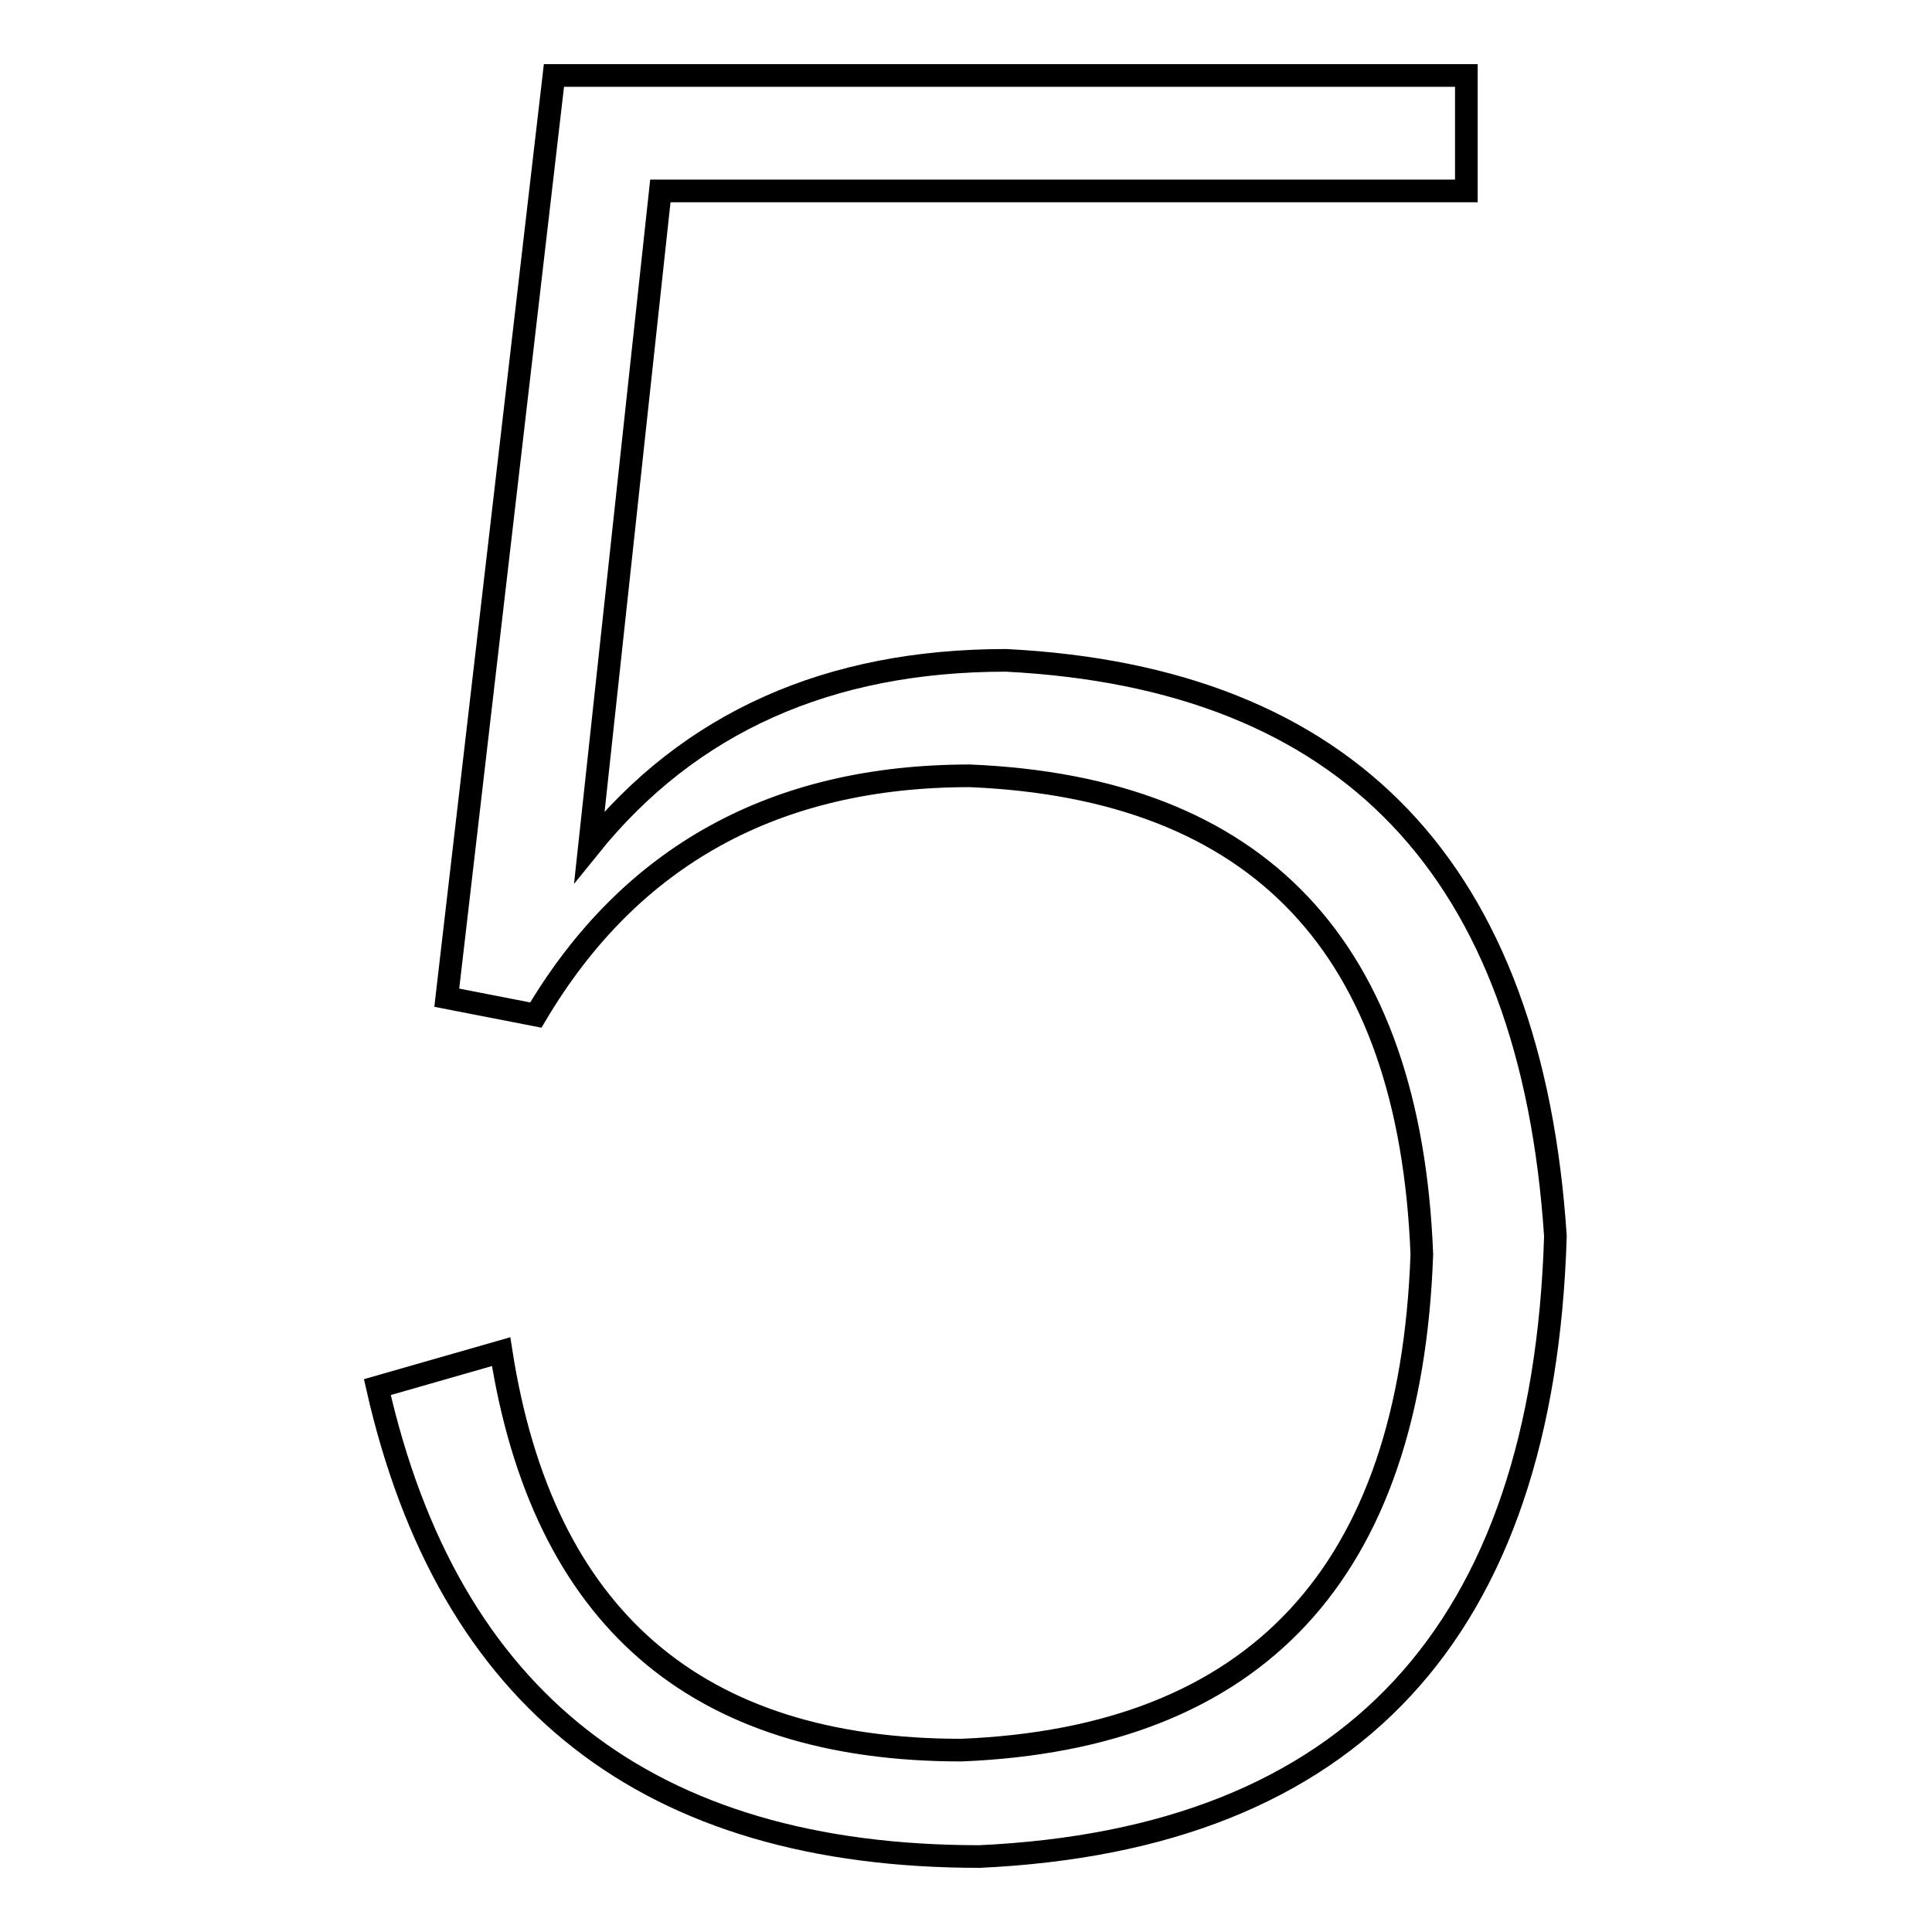
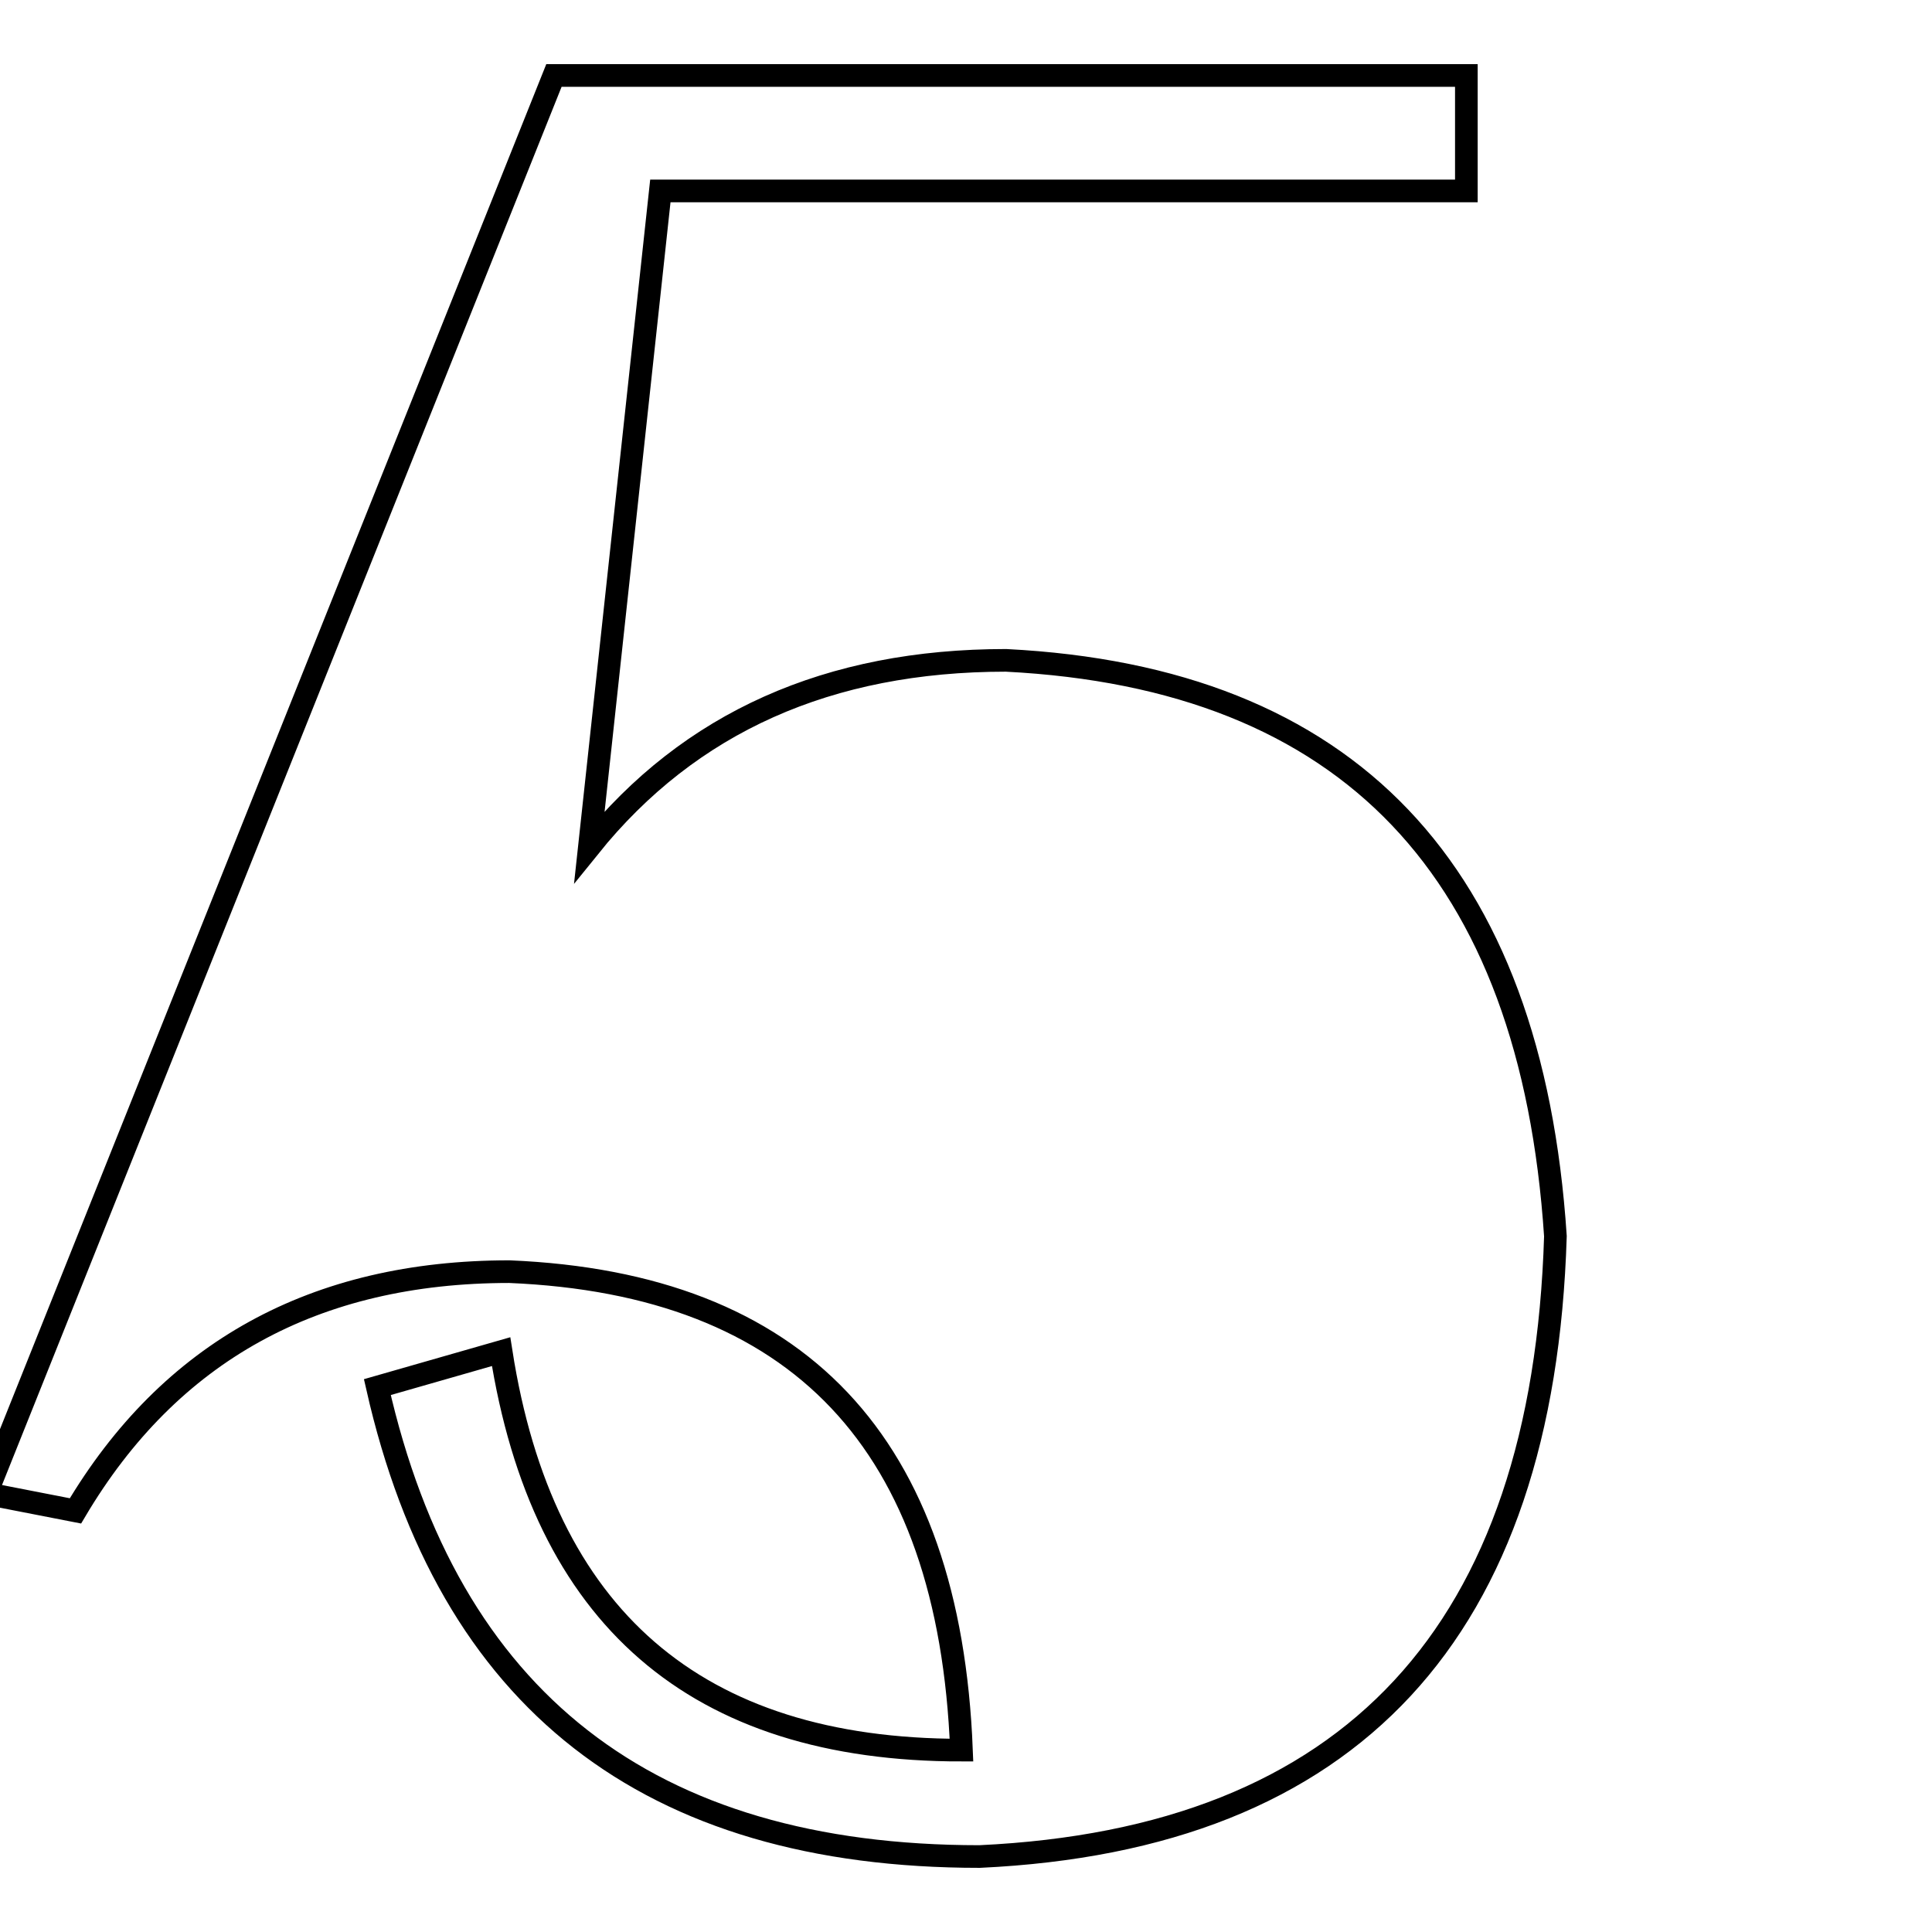
<svg xmlns="http://www.w3.org/2000/svg" version="1.1" x="0px" y="0px" viewBox="0 0 256 256" enable-background="new 0 0 256 256" xml:space="preserve">
  <g>
    <g>
-       <path stroke-width="3" fill-opacity="0" stroke="#000000" d="M133.3,87.5c45.4,2.3,69.6,27.8,72.8,76.3c-1.6,52.4-27,79.9-76.3,82.2c-43.9,0-70.4-20.7-79.8-62.2l16.4-4.7c5.5,35.2,25.8,52.8,61,52.8c39.1-1.6,59.5-23.5,61-65.7c-1.6-40.7-21.6-61.8-59.9-63.4c-25.8,0-45,10.6-57.5,31.7l-11.8-2.3L73.4,10h120.9v15.3H87.5l-9.4,86.9C91.4,95.7,109.8,87.5,133.3,87.5L133.3,87.5z" />
+       <path stroke-width="3" fill-opacity="0" stroke="#000000" d="M133.3,87.5c45.4,2.3,69.6,27.8,72.8,76.3c-1.6,52.4-27,79.9-76.3,82.2c-43.9,0-70.4-20.7-79.8-62.2l16.4-4.7c5.5,35.2,25.8,52.8,61,52.8c-1.6-40.7-21.6-61.8-59.9-63.4c-25.8,0-45,10.6-57.5,31.7l-11.8-2.3L73.4,10h120.9v15.3H87.5l-9.4,86.9C91.4,95.7,109.8,87.5,133.3,87.5L133.3,87.5z" />
    </g>
  </g>
</svg>